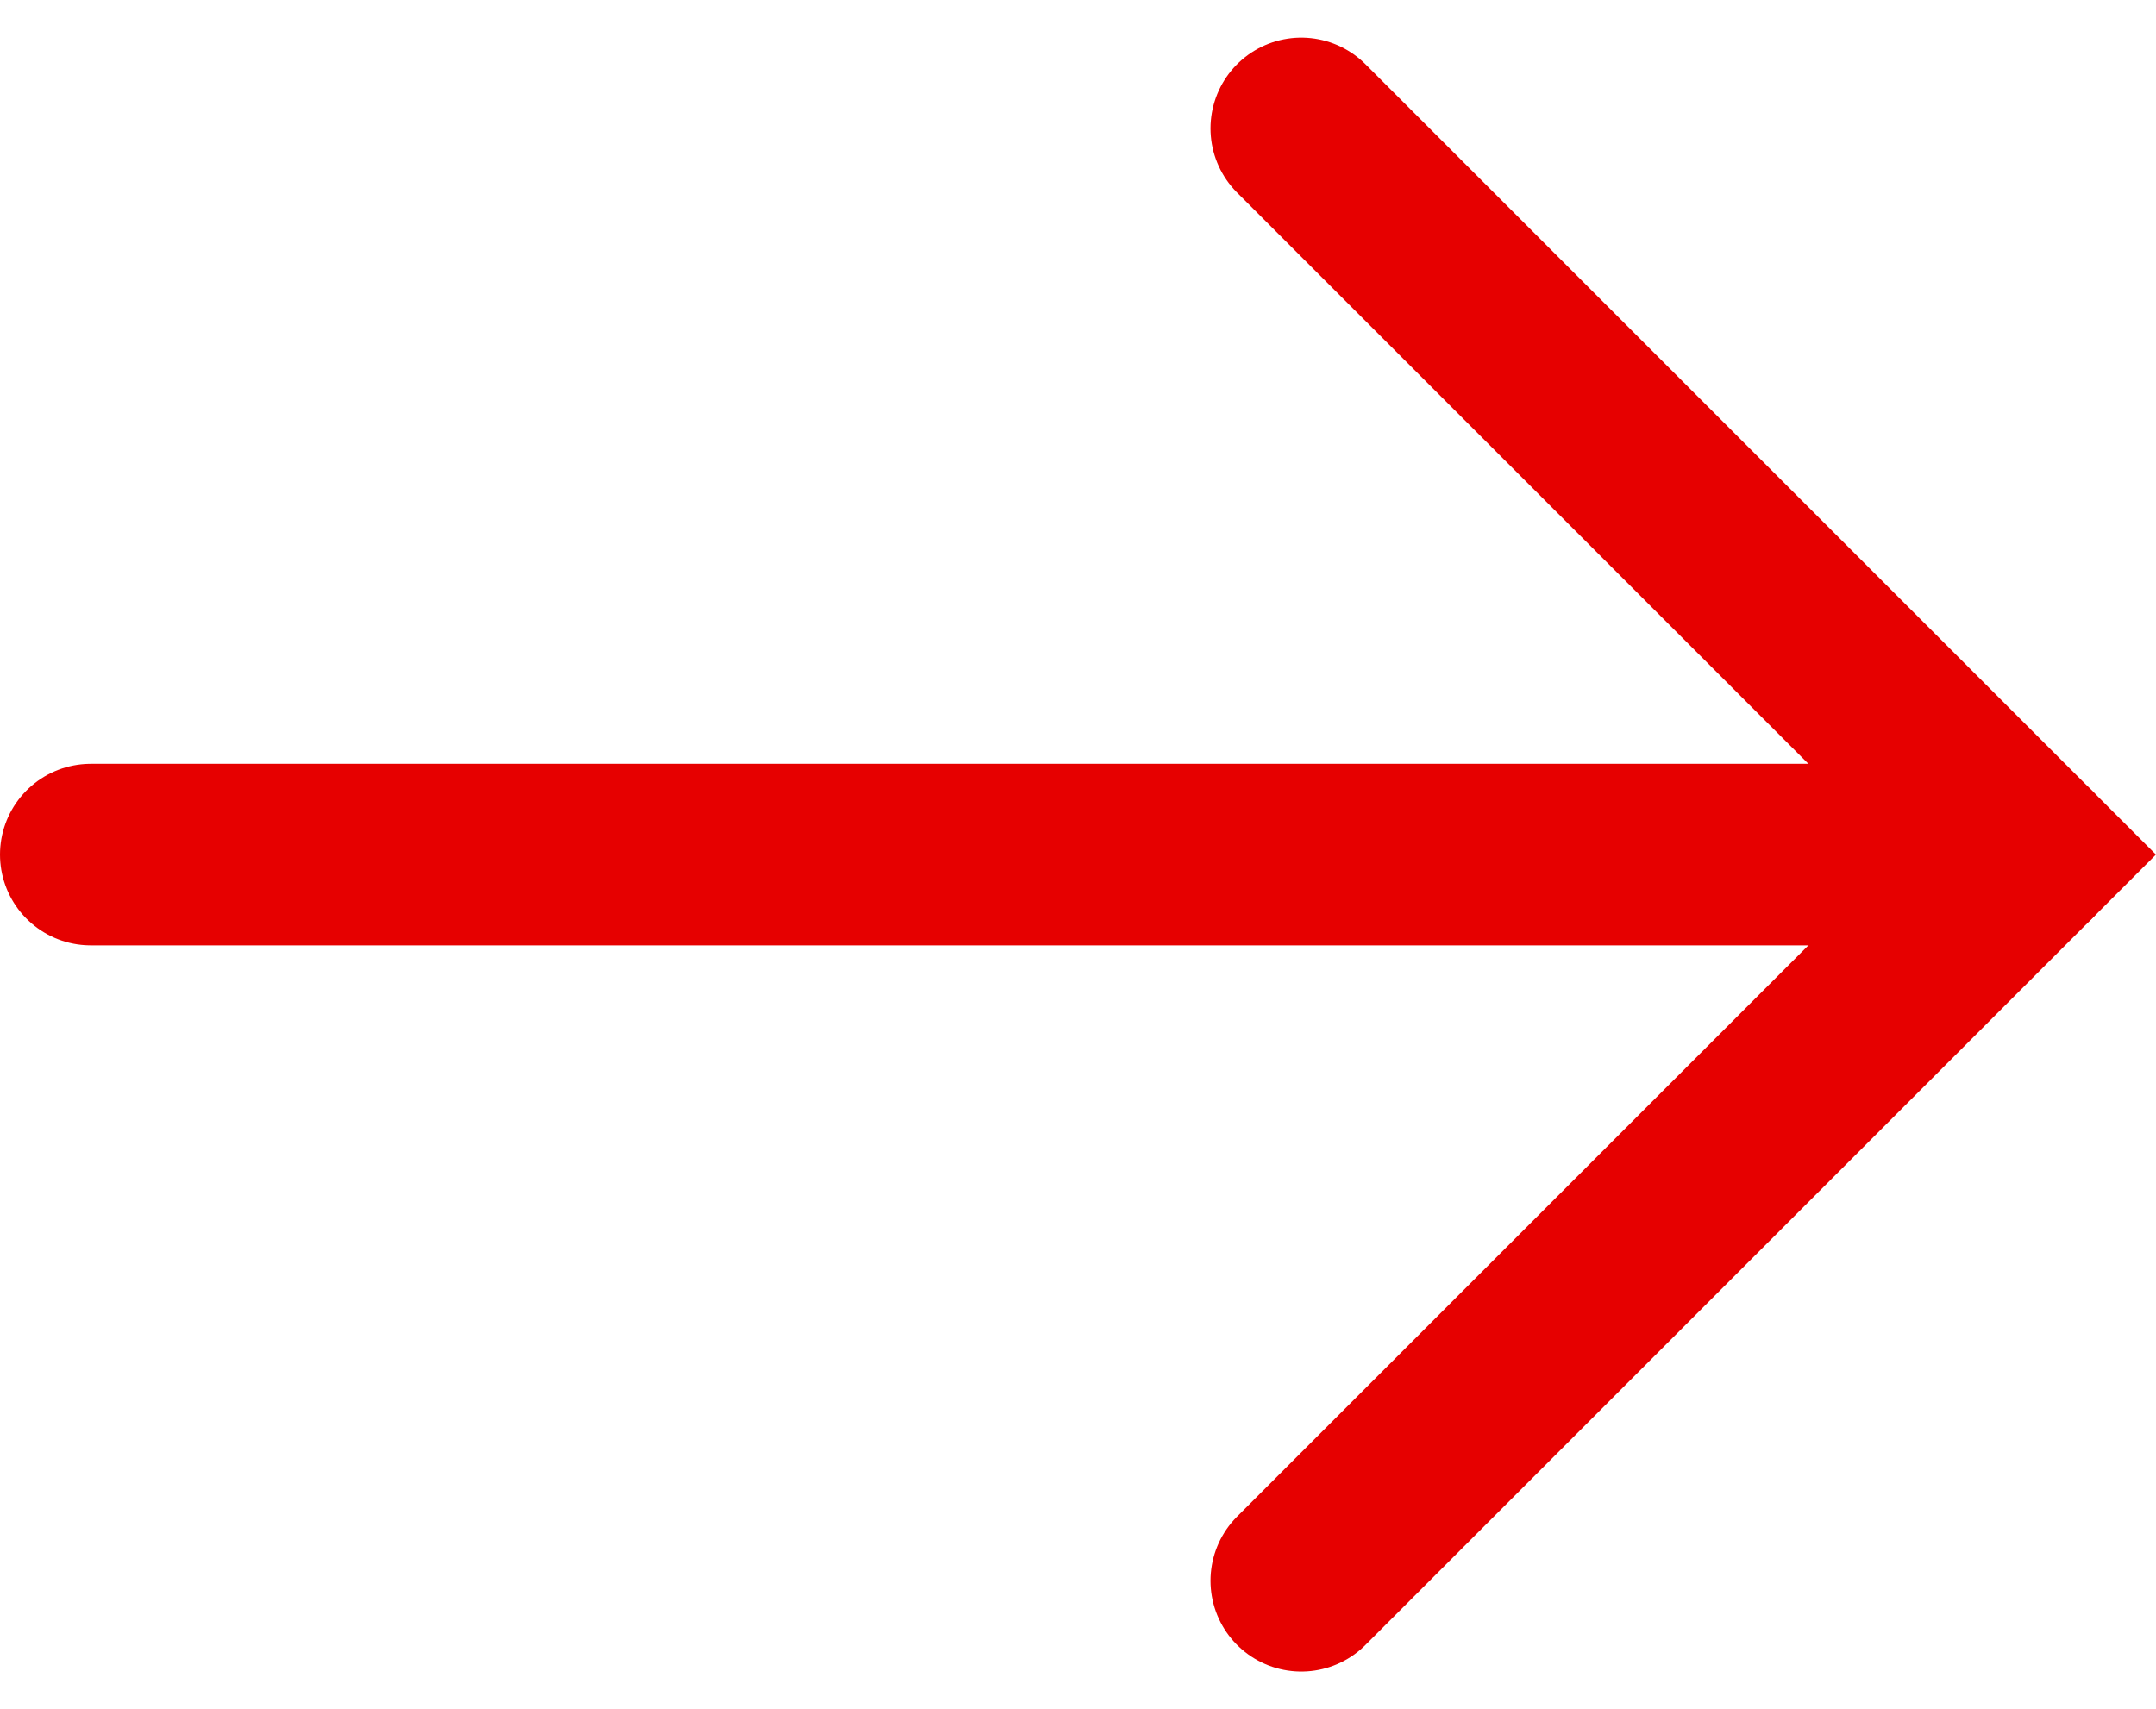
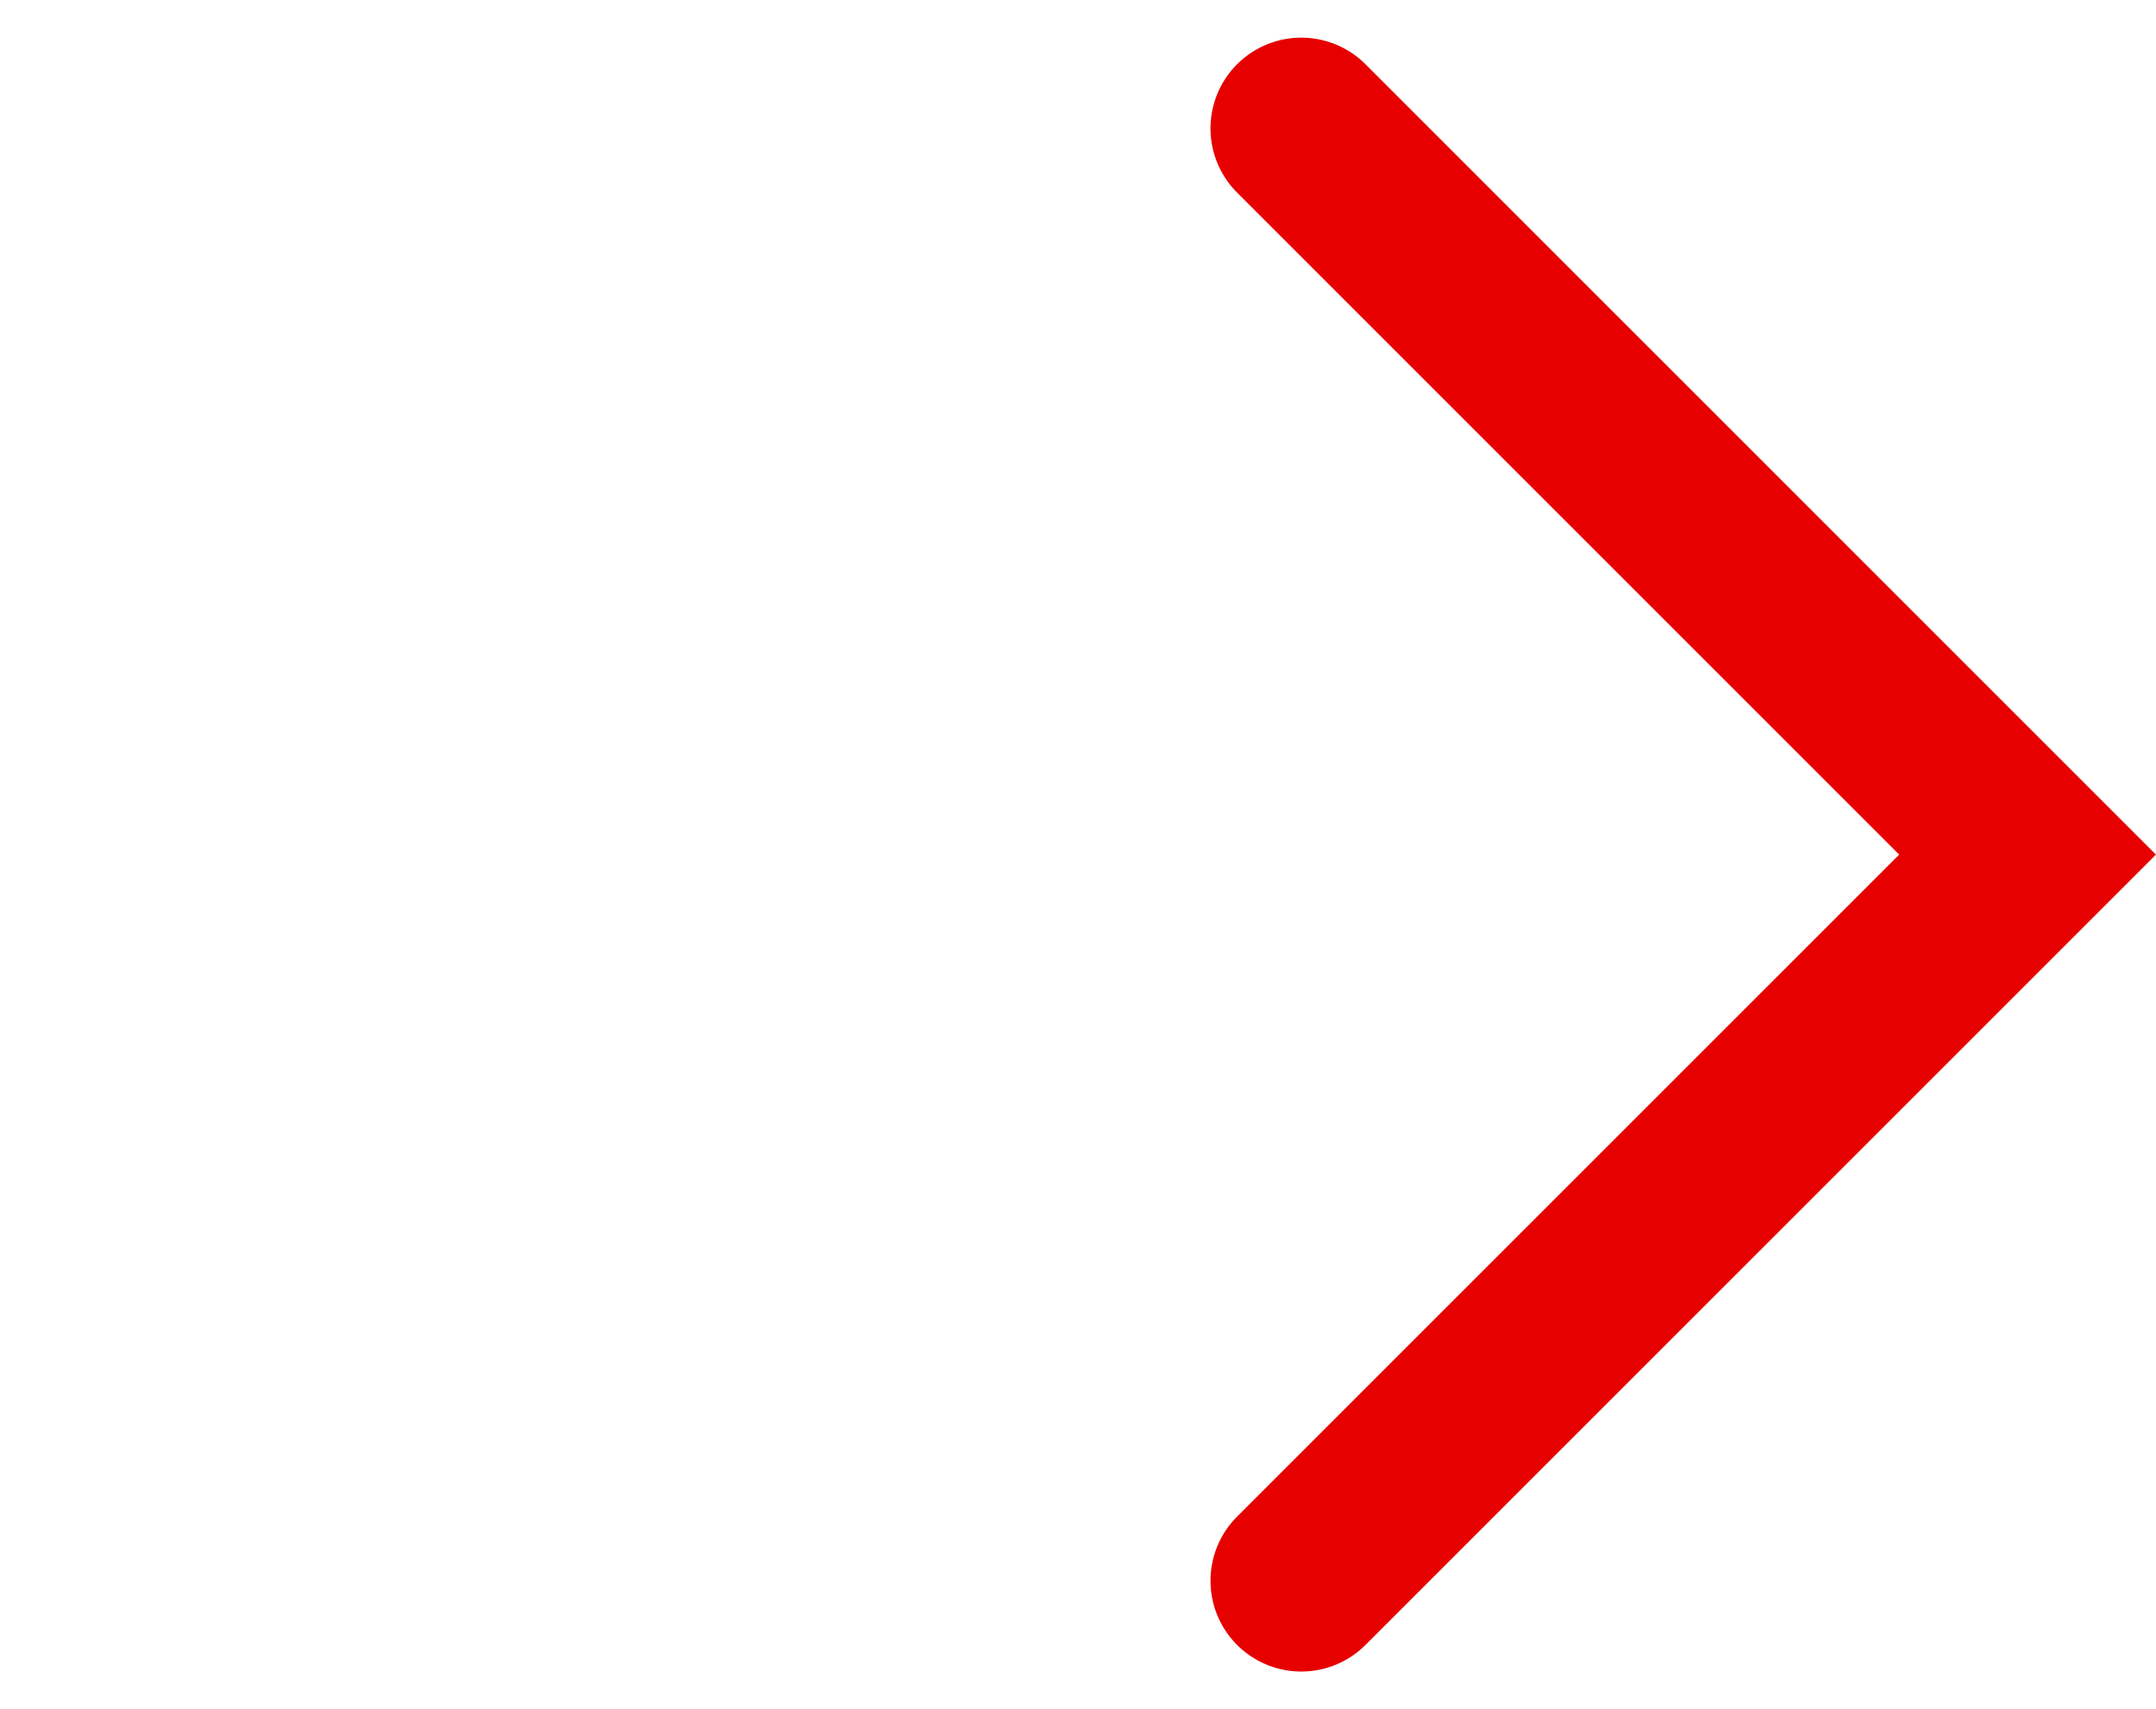
<svg xmlns="http://www.w3.org/2000/svg" width="17.811" height="14.121" viewBox="0 0 17.811 14.121">
  <g id="icon_link_s" transform="translate(0.75 1.061)">
    <g id="グループ_12" data-name="グループ 12" transform="translate(-160 -1377)">
      <path id="パス_45" data-name="パス 45" d="M170,1377l6,6-6,6" fill="none" stroke="#e60000" stroke-linecap="round" stroke-miterlimit="10" stroke-width="1.5" />
-       <line id="線_4" data-name="線 4" x2="16" transform="translate(160 1383)" fill="none" stroke="#e60000" stroke-linecap="round" stroke-miterlimit="10" stroke-width="1.5" />
    </g>
  </g>
</svg>